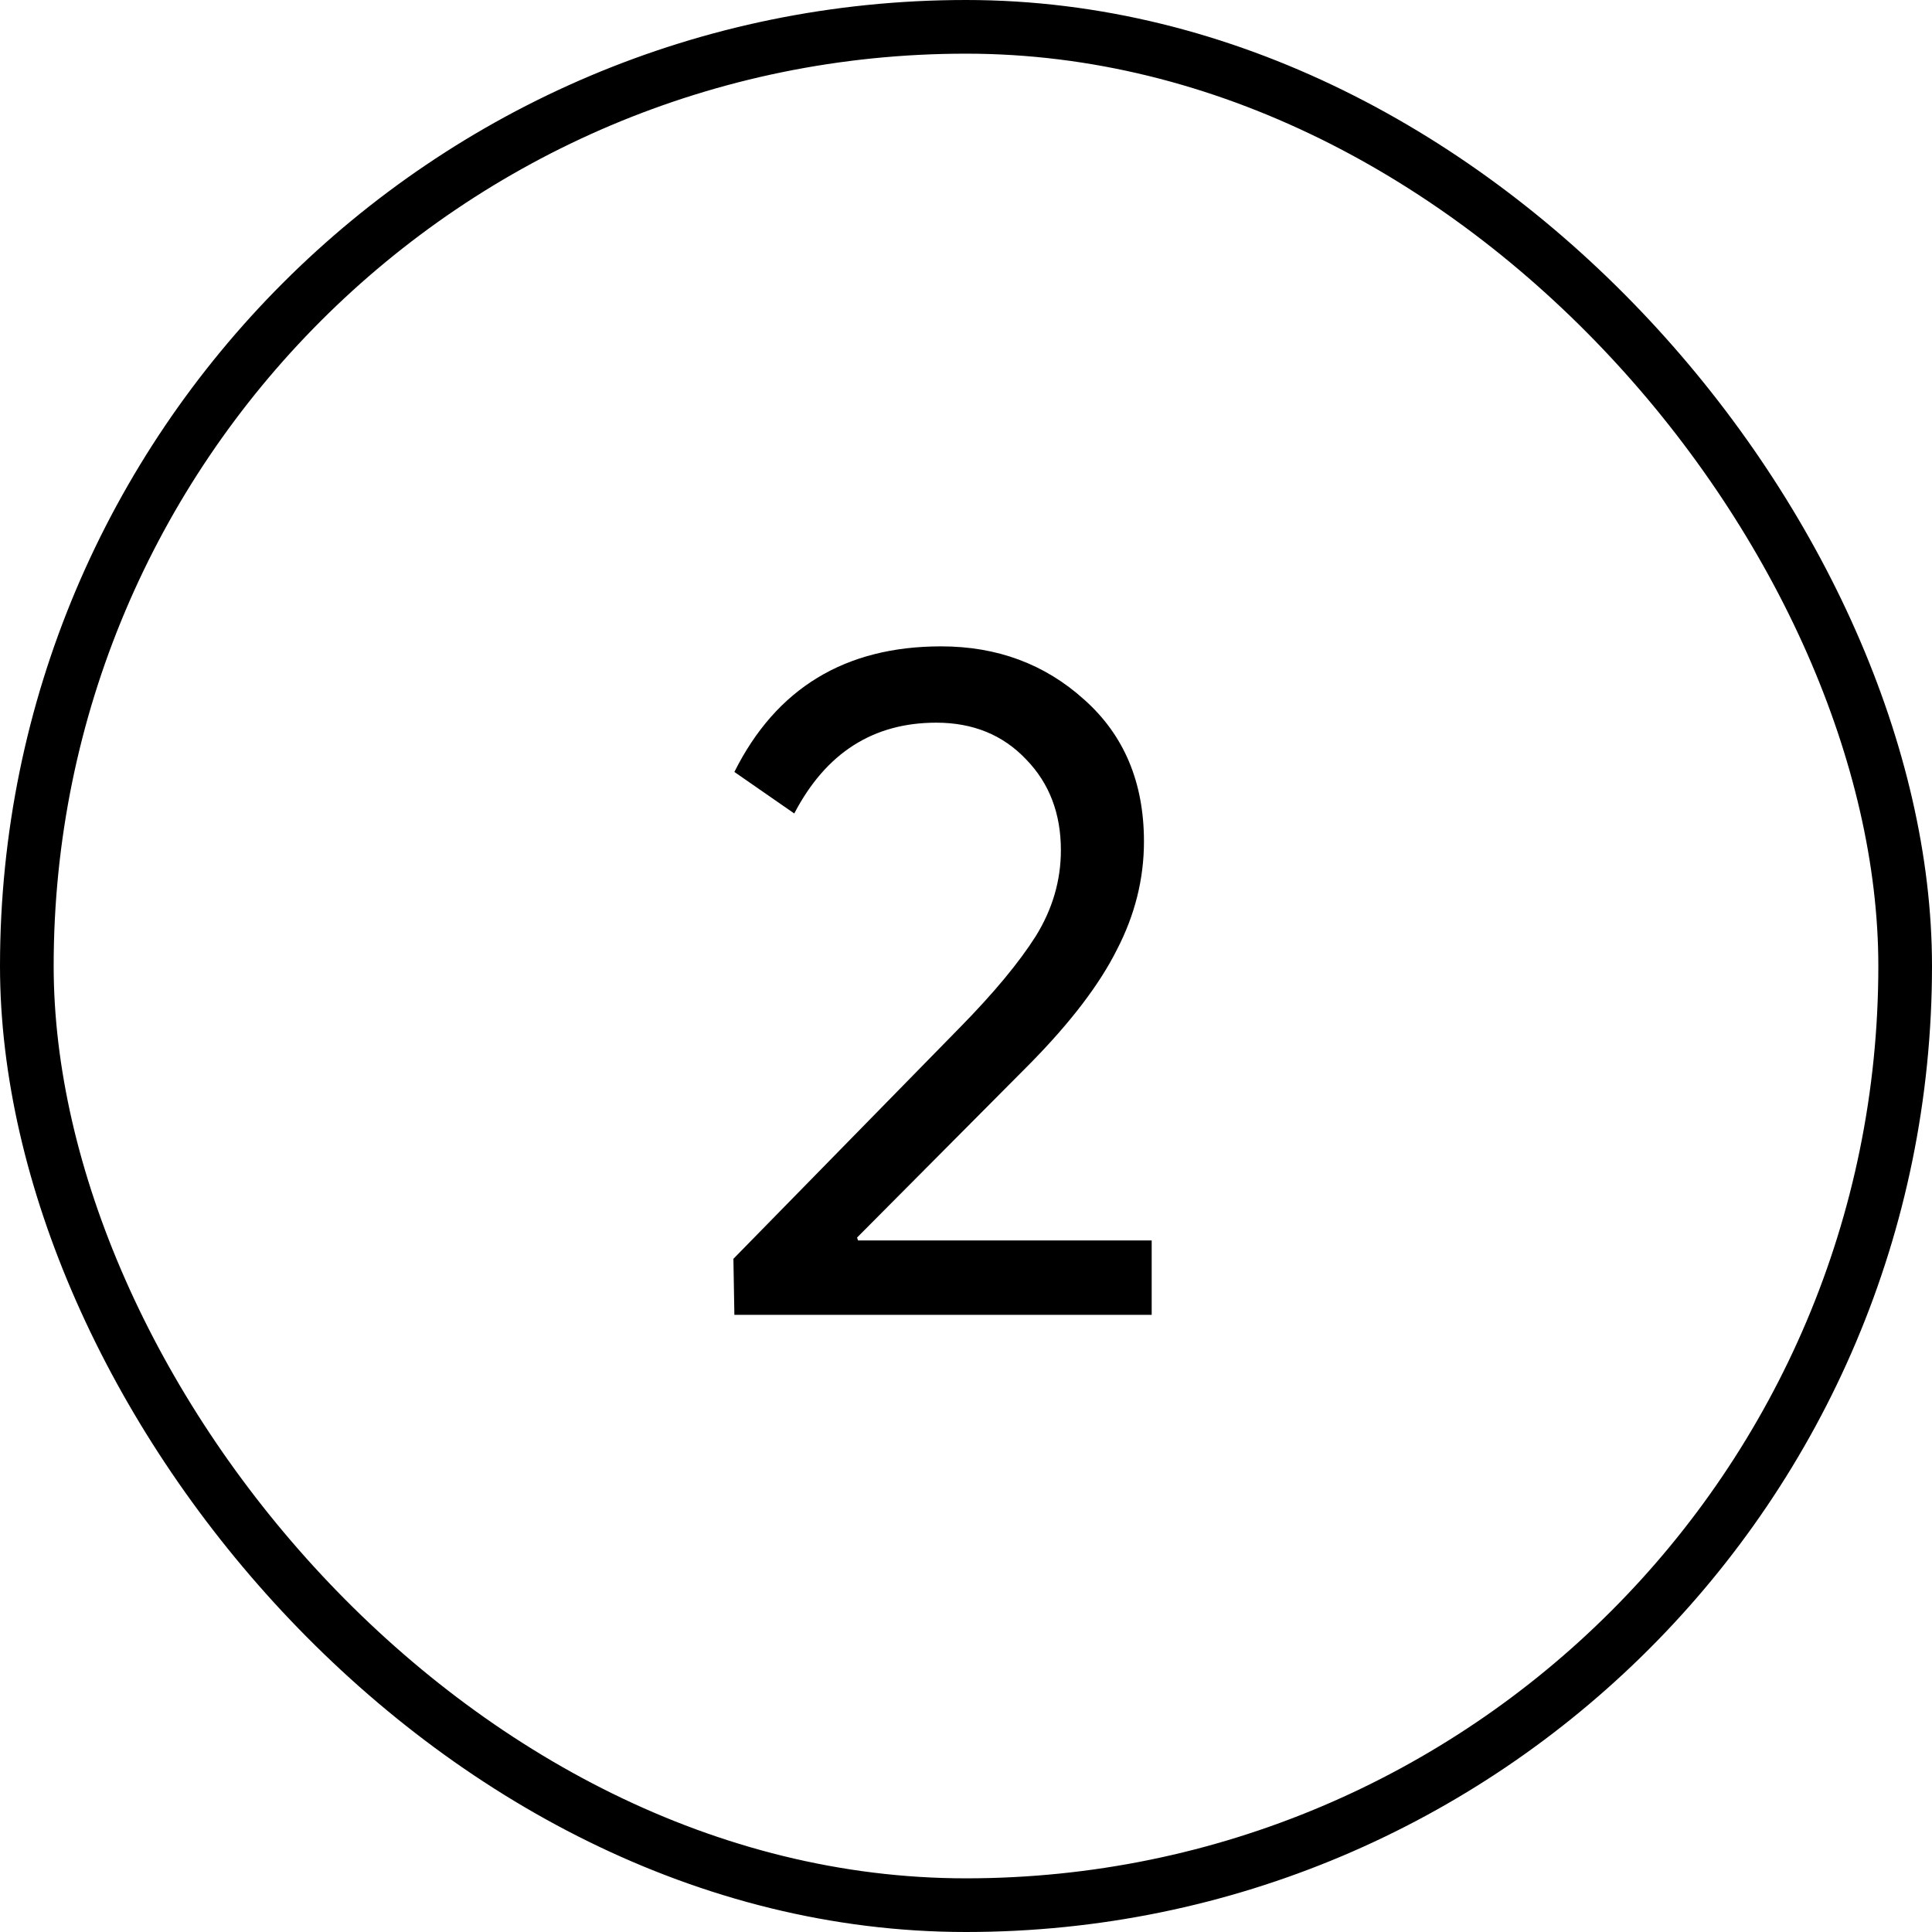
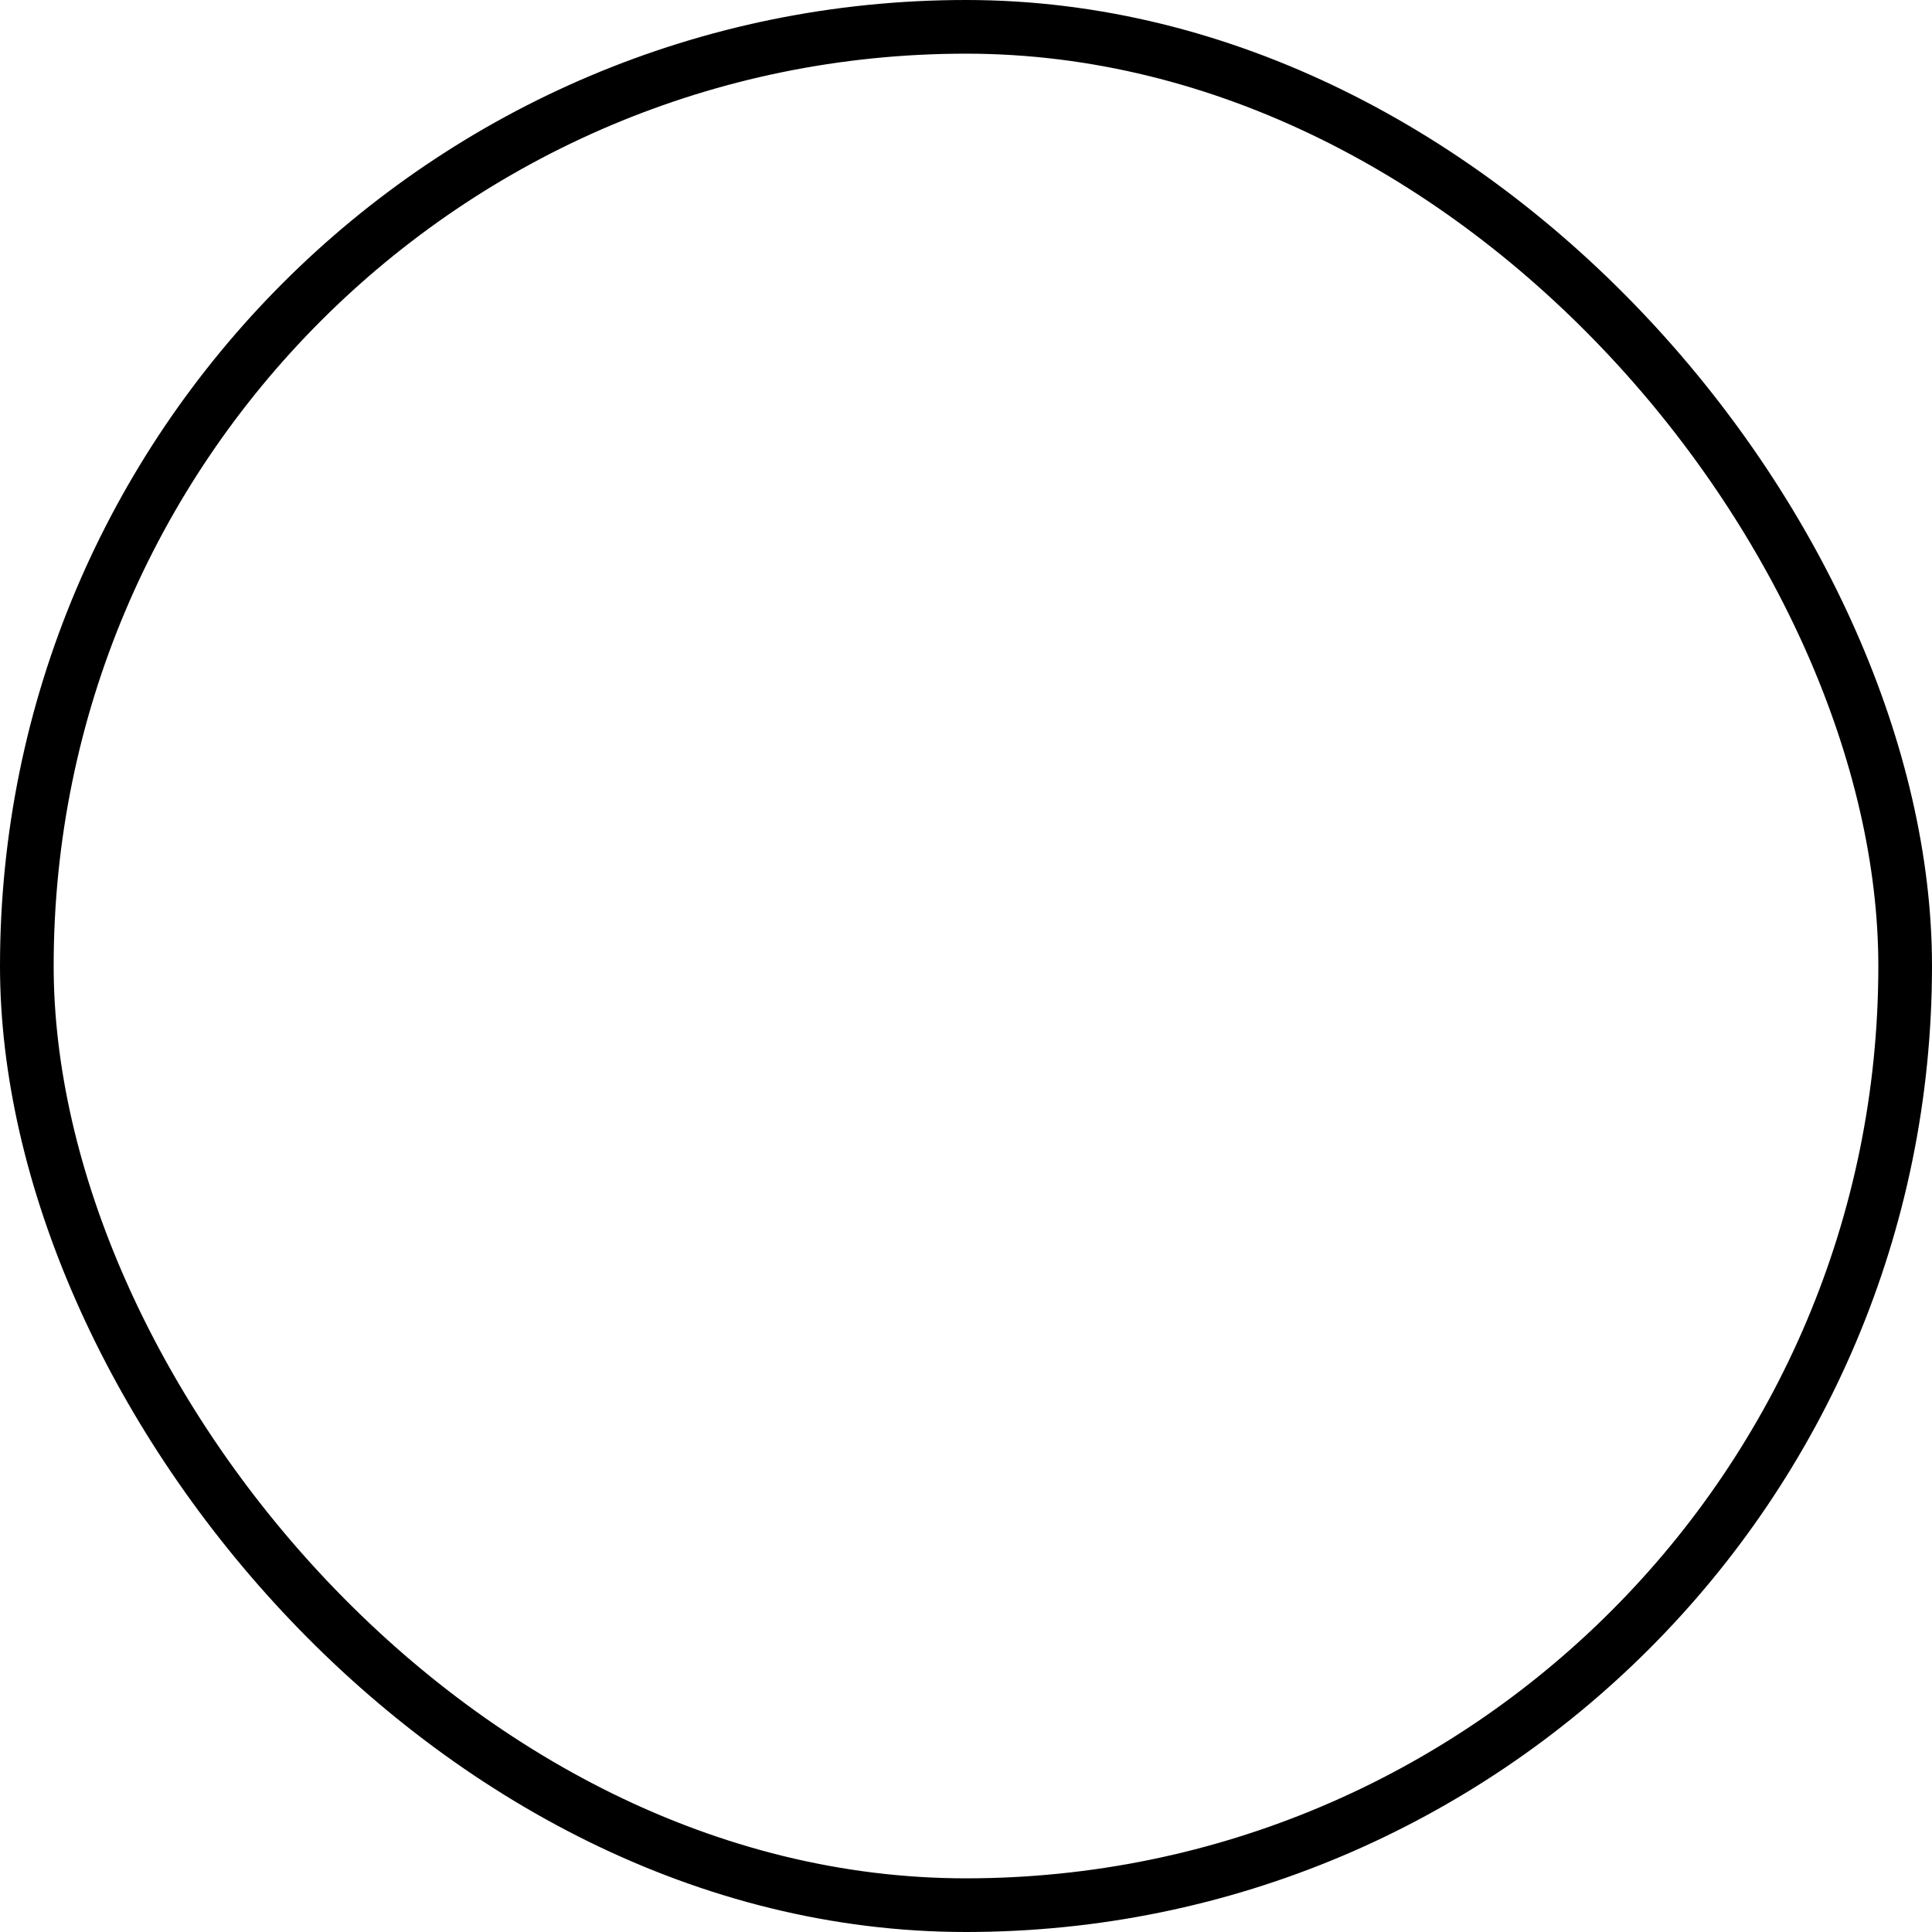
<svg xmlns="http://www.w3.org/2000/svg" width="36" height="36" viewBox="0 0 36 36" fill="none">
  <rect x="0.5" y="0.5" width="35" height="35" rx="17.5" stroke="black" />
-   <path d="M13.684 24.5L13.666 23.456L17.896 19.136C18.52 18.5 18.988 17.936 19.3 17.444C19.612 16.94 19.768 16.406 19.768 15.842C19.768 15.158 19.552 14.594 19.12 14.15C18.688 13.694 18.13 13.466 17.446 13.466C16.27 13.466 15.388 14.03 14.8 15.158L13.684 14.384C14.464 12.824 15.748 12.044 17.536 12.044C18.58 12.044 19.468 12.374 20.2 13.034C20.944 13.694 21.316 14.576 21.316 15.68C21.316 16.376 21.148 17.048 20.812 17.696C20.488 18.344 19.948 19.052 19.192 19.82L15.97 23.06L15.988 23.114H21.46V24.5H13.684Z" fill="black" />
</svg>